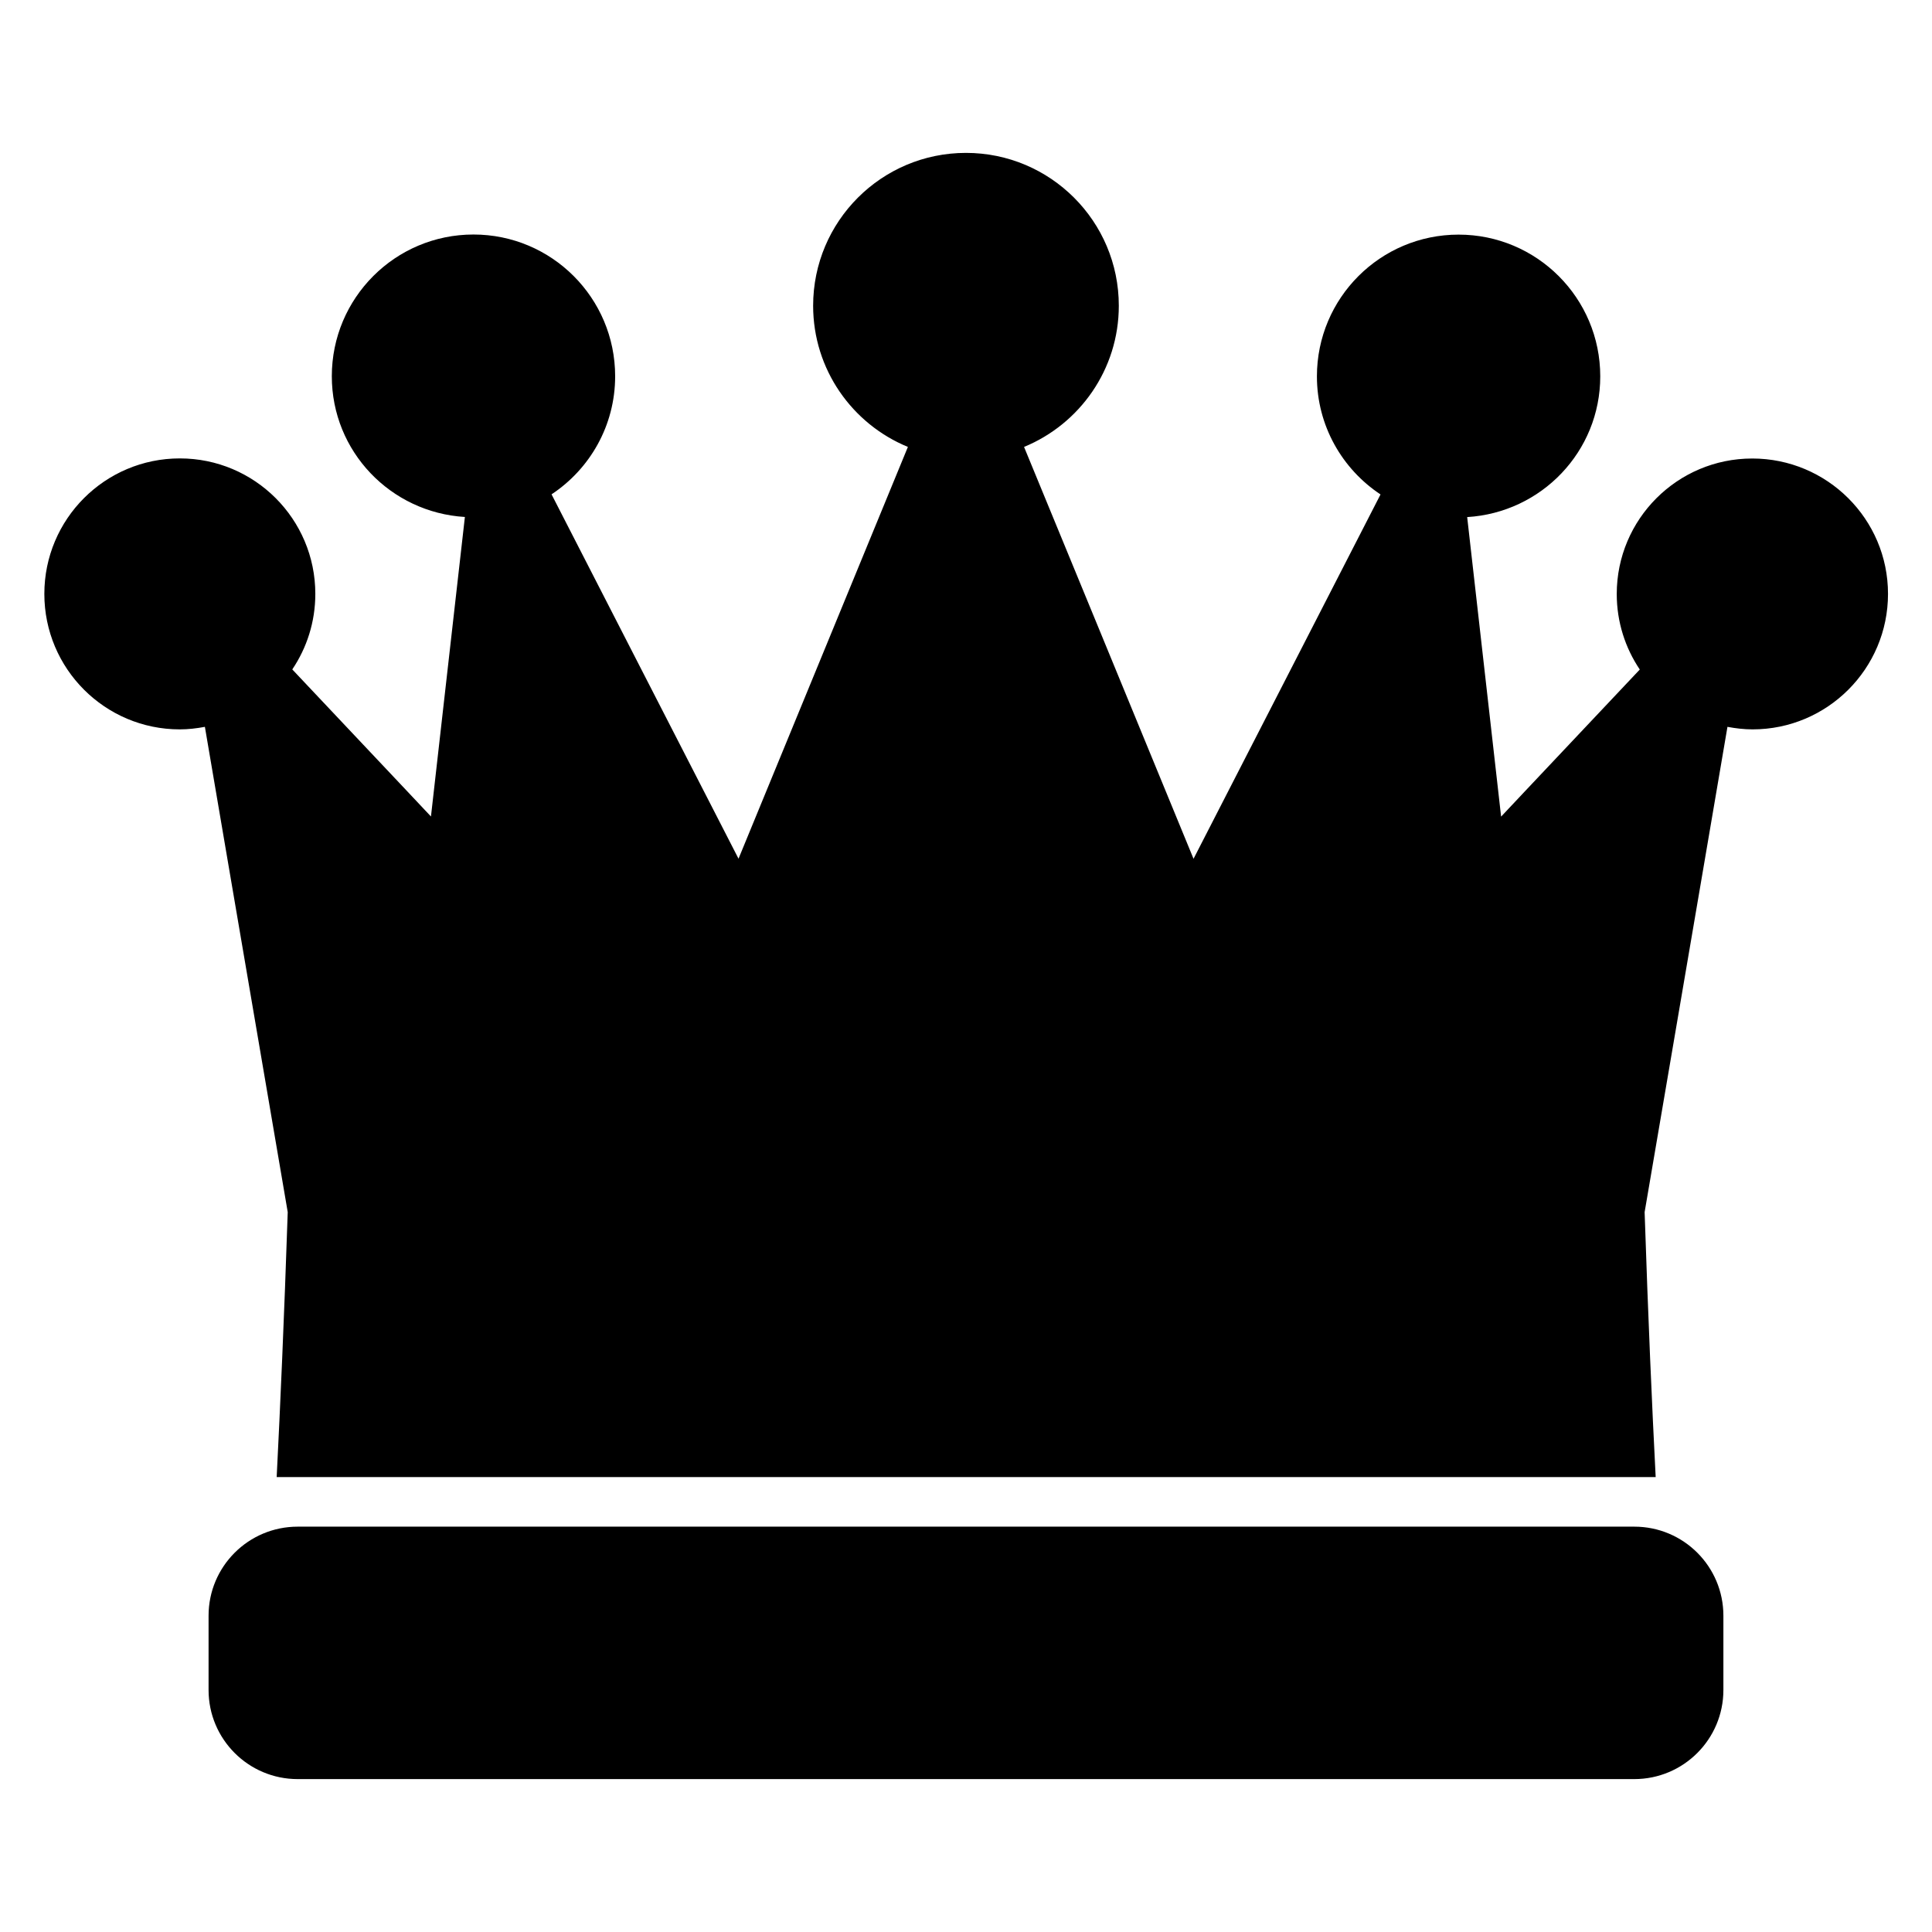
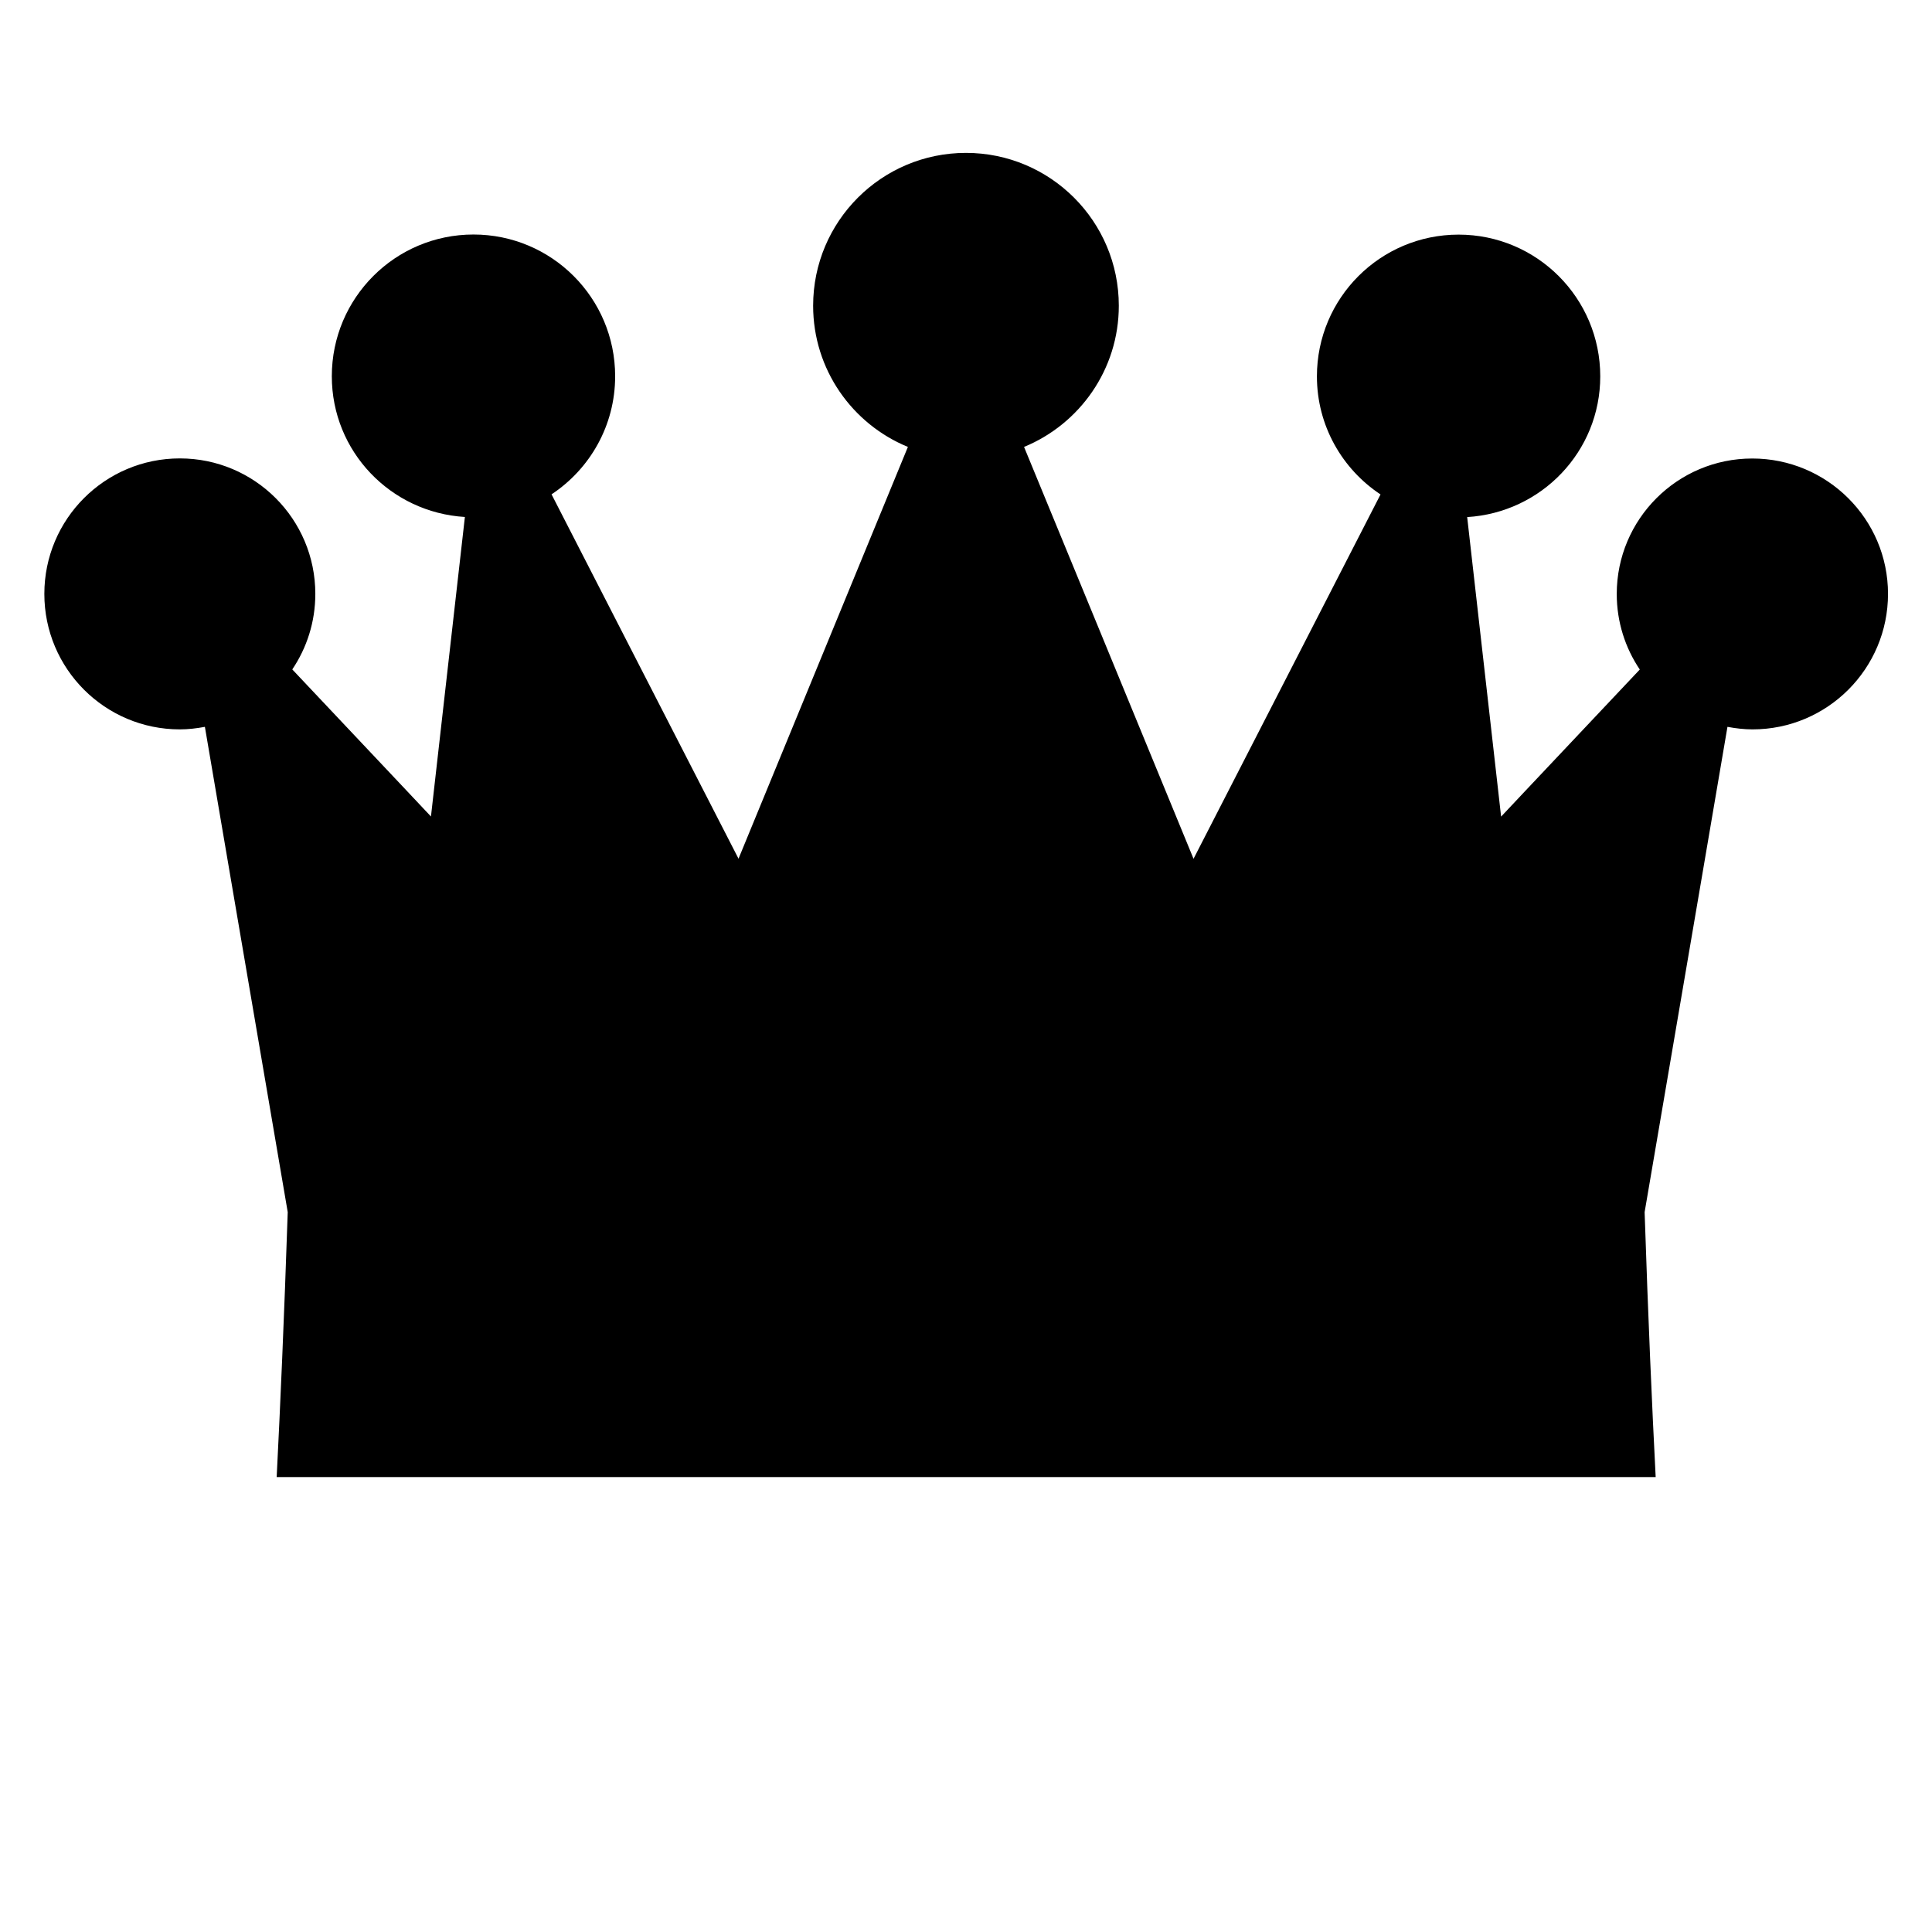
<svg xmlns="http://www.w3.org/2000/svg" fill="#000000" width="800px" height="800px" version="1.1" viewBox="144 144 512 512">
  <g>
-     <path d="m577.11 548.58h-354.22c-13.039 0-23.617 10.551-23.617 23.602v19.68c0 13.039 10.566 23.617 23.617 23.617h354.21c13.039 0 23.617-10.566 23.617-23.617v-19.68c0.004-13.039-10.562-23.602-23.602-23.602z" />
    <path d="m608.36 265.51c-19.816 0-35.906 16.074-35.906 35.906 0 7.418 2.258 14.305 6.106 20.016l-30.215 32.031-6.535 6.945-3.586-31.664-5.406-47.711c19.664-1.191 35.266-17.359 35.266-37.297 0-20.746-16.809-37.559-37.543-37.559s-37.543 16.809-37.543 37.559c0 13.07 6.703 24.566 16.855 31.297l-22.777 44.383-26.777 52.168-24.902-60.547-20.012-48.598c14.719-6.047 25.113-20.52 25.113-37.418 0-22.367-18.137-40.504-40.504-40.504-22.367 0-40.504 18.137-40.504 40.504 0 16.902 10.383 31.375 25.113 37.418l-19.984 48.578-24.902 60.547-26.777-52.168-22.773-44.391c10.152-6.719 16.855-18.215 16.855-31.297 0-20.746-16.809-37.559-37.543-37.559s-37.543 16.809-37.543 37.559c0 19.953 15.602 36.105 35.266 37.297l-5.406 47.711-3.586 31.664-6.535-6.945-30.215-32.031c3.848-5.711 6.106-12.578 6.106-20.016 0-19.832-16.074-35.906-35.906-35.906-19.832 0-35.906 16.074-35.906 35.906s16.074 35.906 35.906 35.906c2.273 0 4.473-0.273 6.641-0.672l6.824 40.031 15.129 88.578c-0.945 28.137-1.984 51.543-2.93 70.211h365.45c-0.961-18.672-2-42.074-2.93-70.211l15.129-88.578 6.824-40.031c2.152 0.398 4.367 0.672 6.641 0.672 19.832 0 35.906-16.074 35.906-35.906 0.008-19.832-16.145-35.879-35.977-35.879z" />
  </g>
</svg>